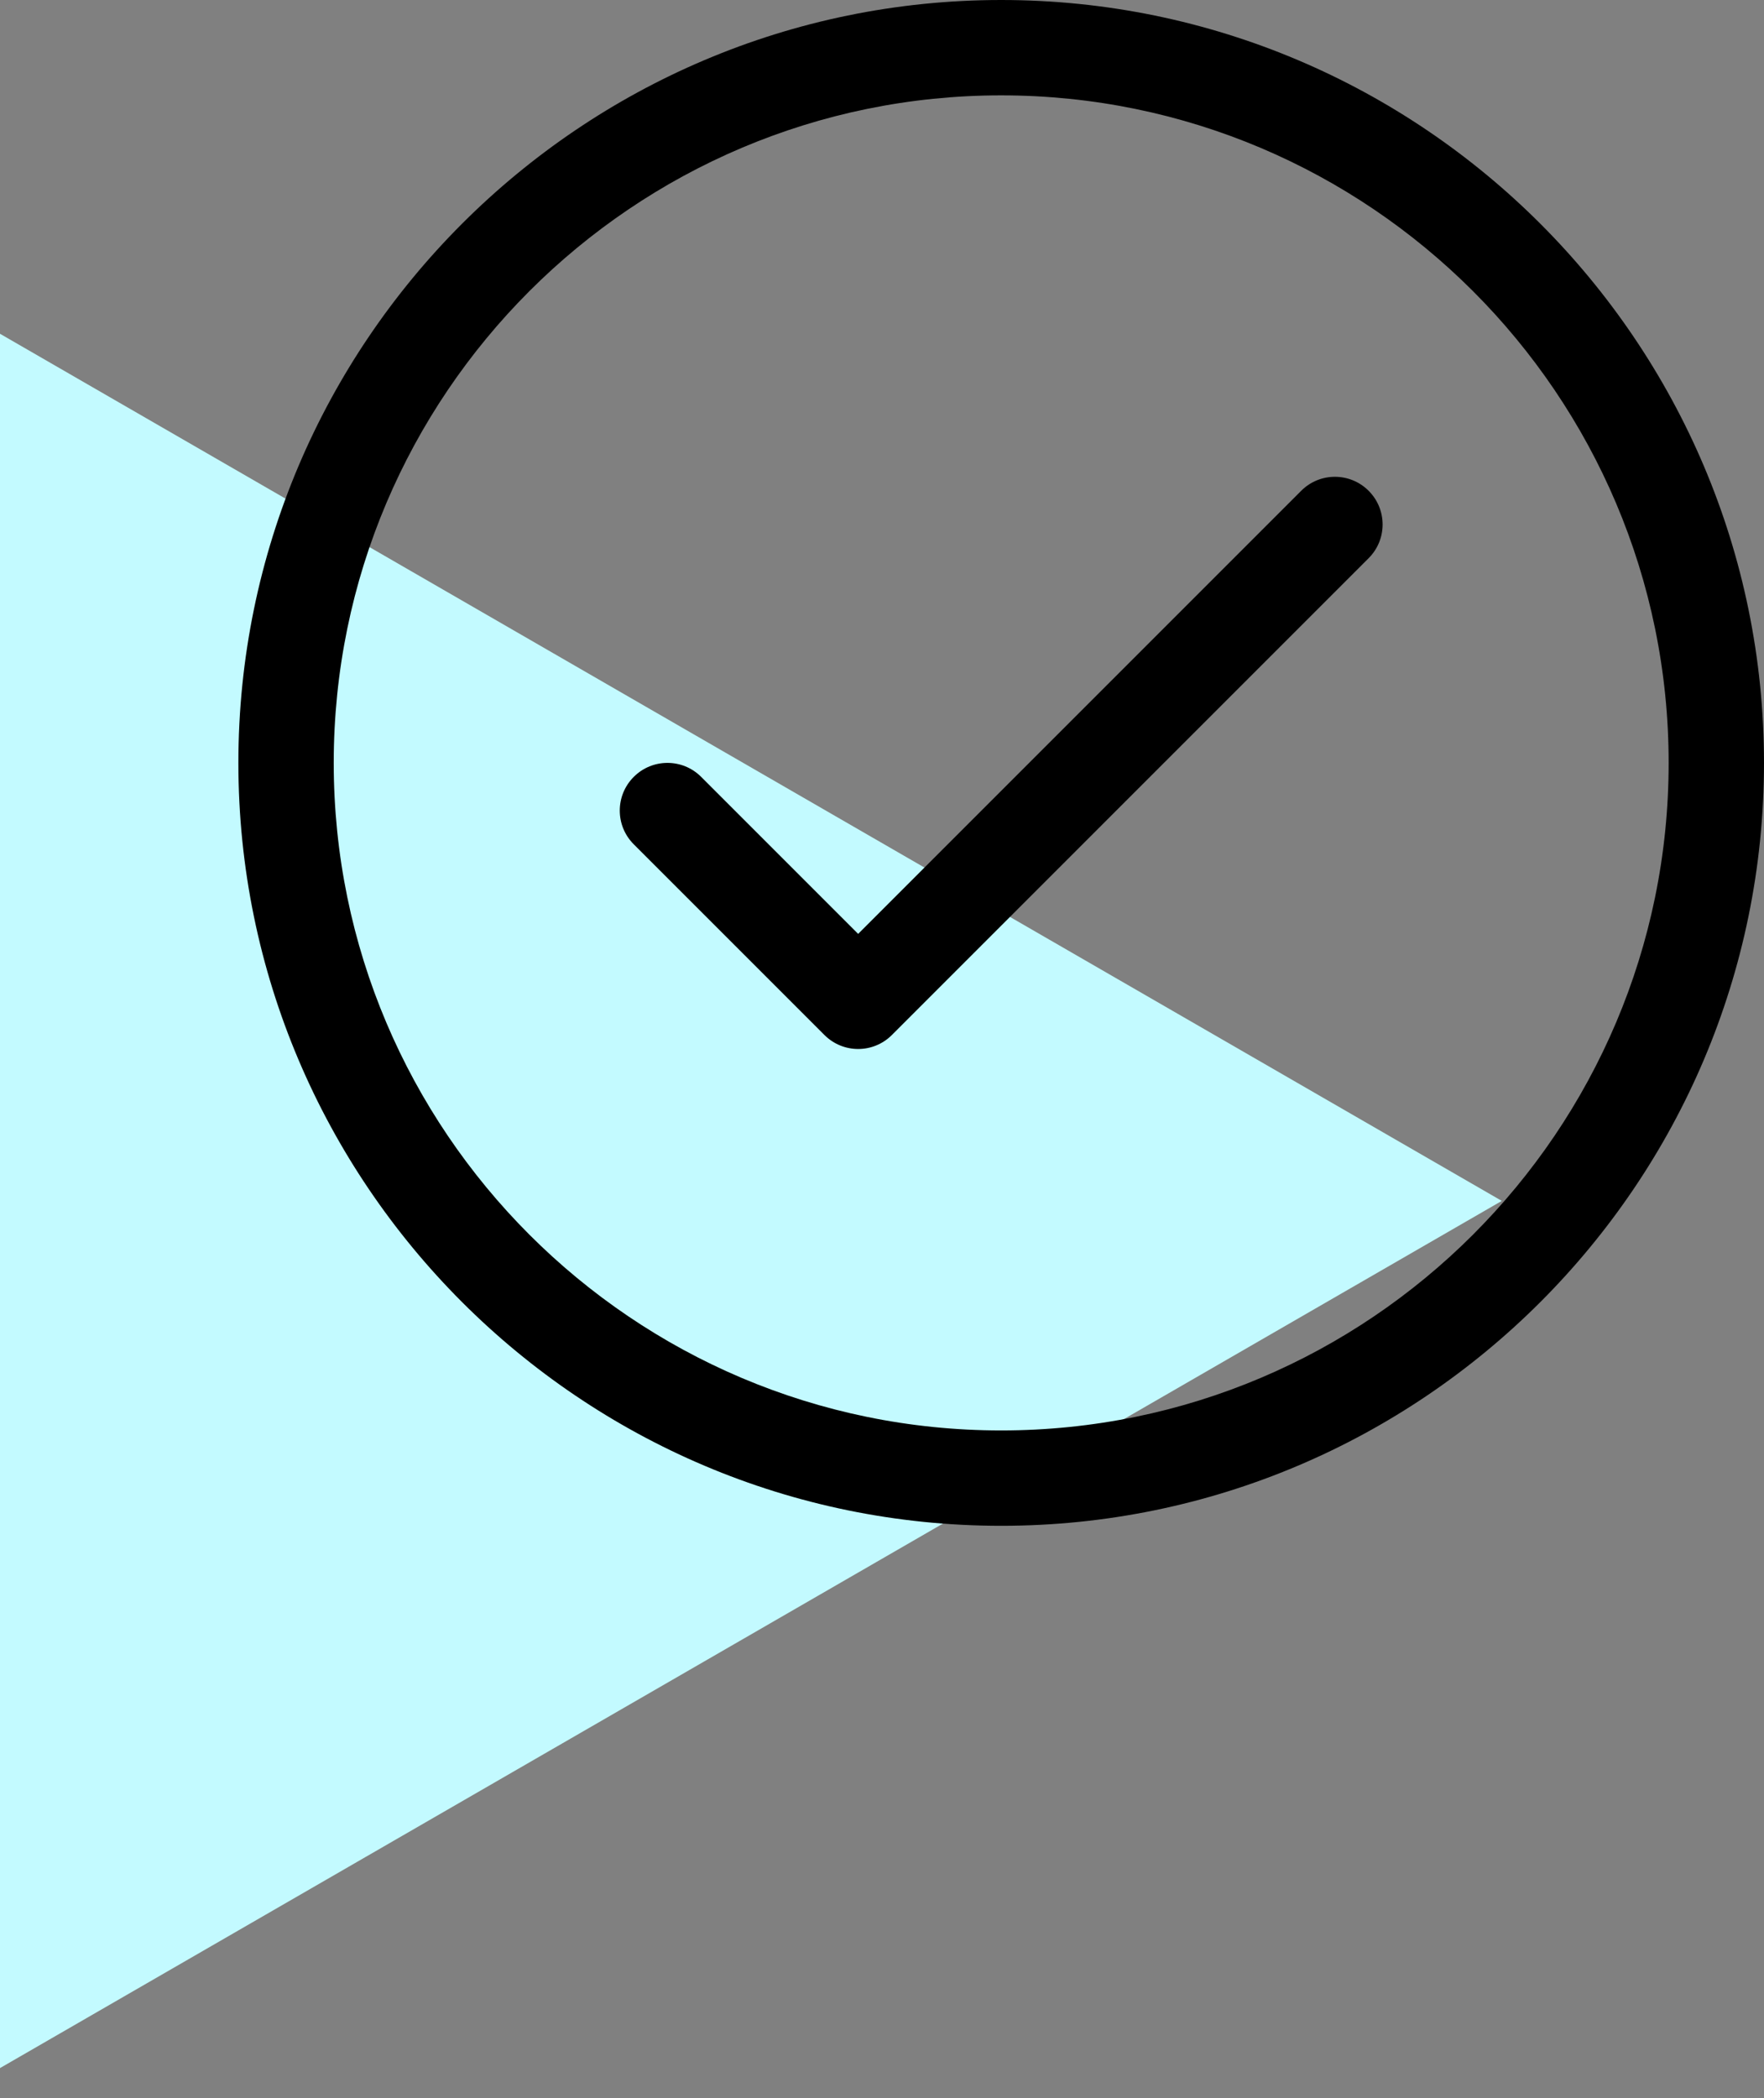
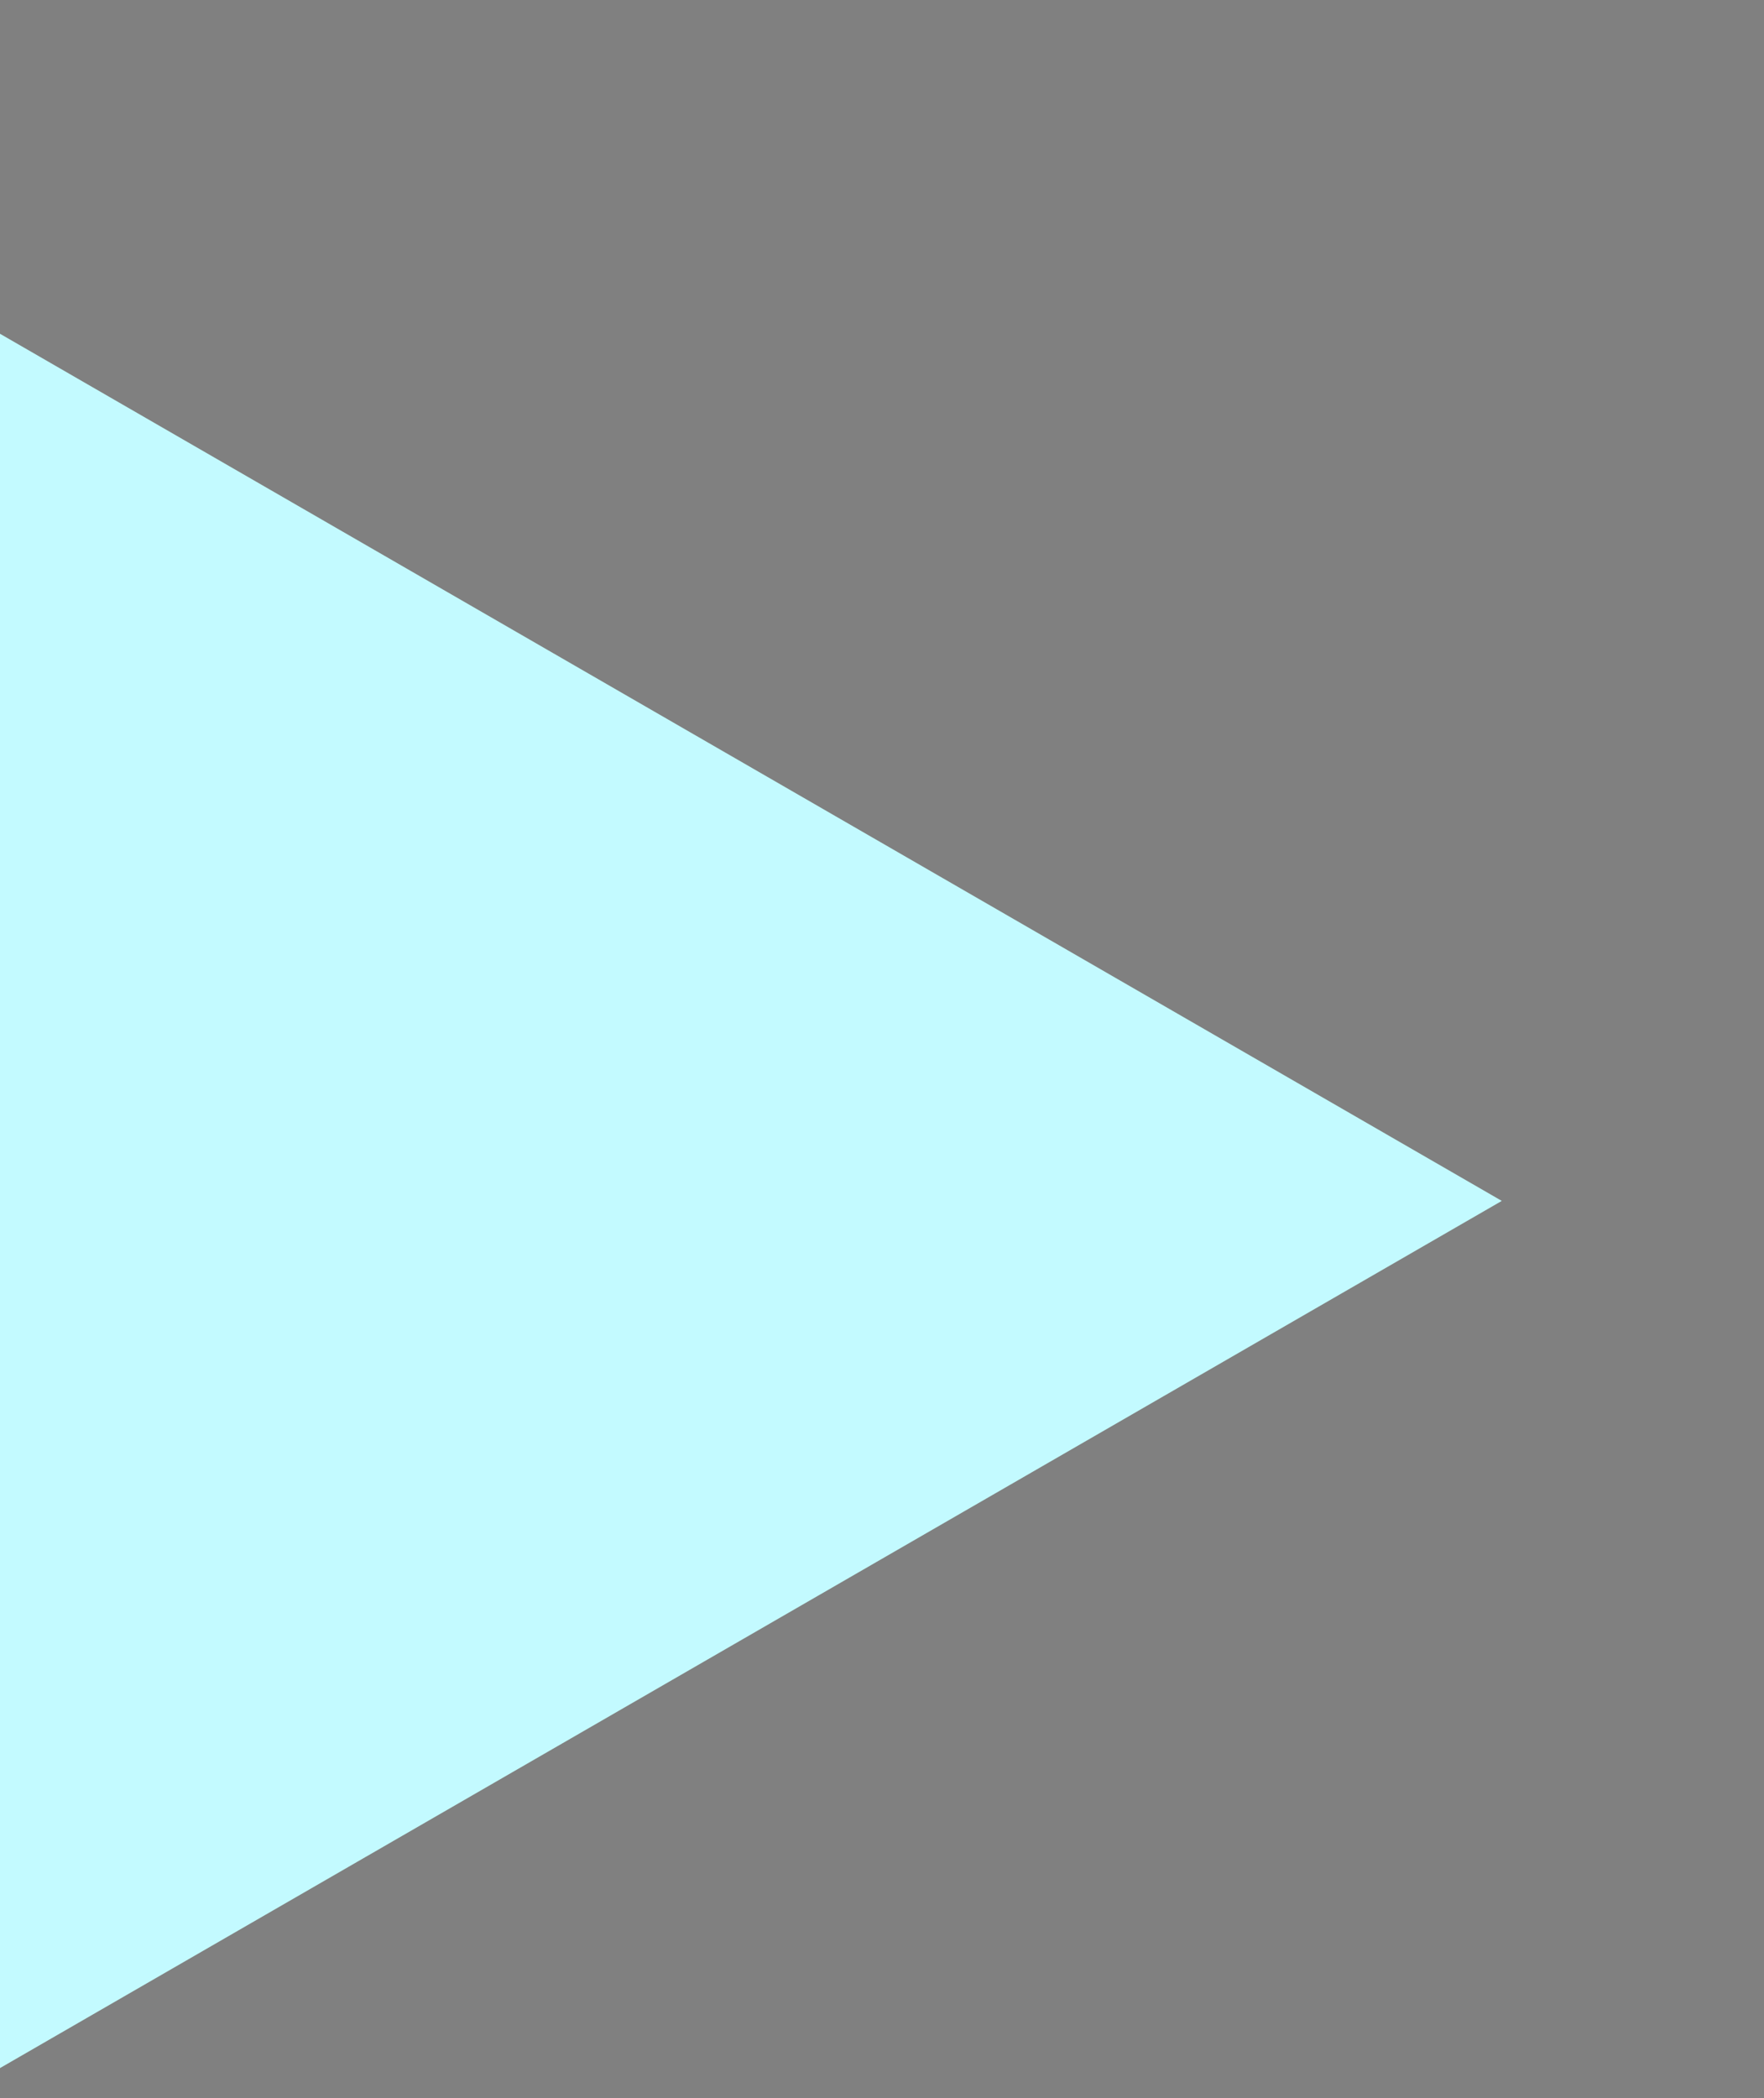
<svg xmlns="http://www.w3.org/2000/svg" width="37" height="44" viewBox="0 0 37 44" fill="none">
  <rect x="0" y="0" width="37" height="44" fill="#808080" stroke="none" />
  <path d="M31.5 25.186L-1.58992e-06 43.373L0 7L31.5 25.186Z" fill="#C3FAFF" />
  <g clip-path="url(#clip0_1252_10690)">
-     <path d="M21 32C12.178 32 5 24.822 5 16C5 7.178 12.178 0 21 0C29.822 0 37 7.178 37 16C37 24.822 29.822 32 21 32ZM21 2C13.28 2 7 8.28 7 16C7 23.72 13.28 30 21 30C28.72 30 35 23.72 35 16C35 8.28 28.72 2 21 2ZM18.707 21.707L28.707 11.707C29.098 11.316 29.098 10.684 28.707 10.293C28.316 9.902 27.683 9.902 27.293 10.293L18 19.586L14.707 16.293C14.316 15.902 13.684 15.902 13.293 16.293C12.902 16.684 12.902 17.317 13.293 17.707L17.293 21.707C17.488 21.902 17.744 22 18 22C18.256 22 18.512 21.902 18.707 21.707Z" fill="black" />
-   </g>
+     </g>
  <defs>
    <clipPath id="clip0_1252_10690">
-       <rect width="32" height="32" fill="white" transform="translate(5)" />
-     </clipPath>
+       </clipPath>
  </defs>
</svg>